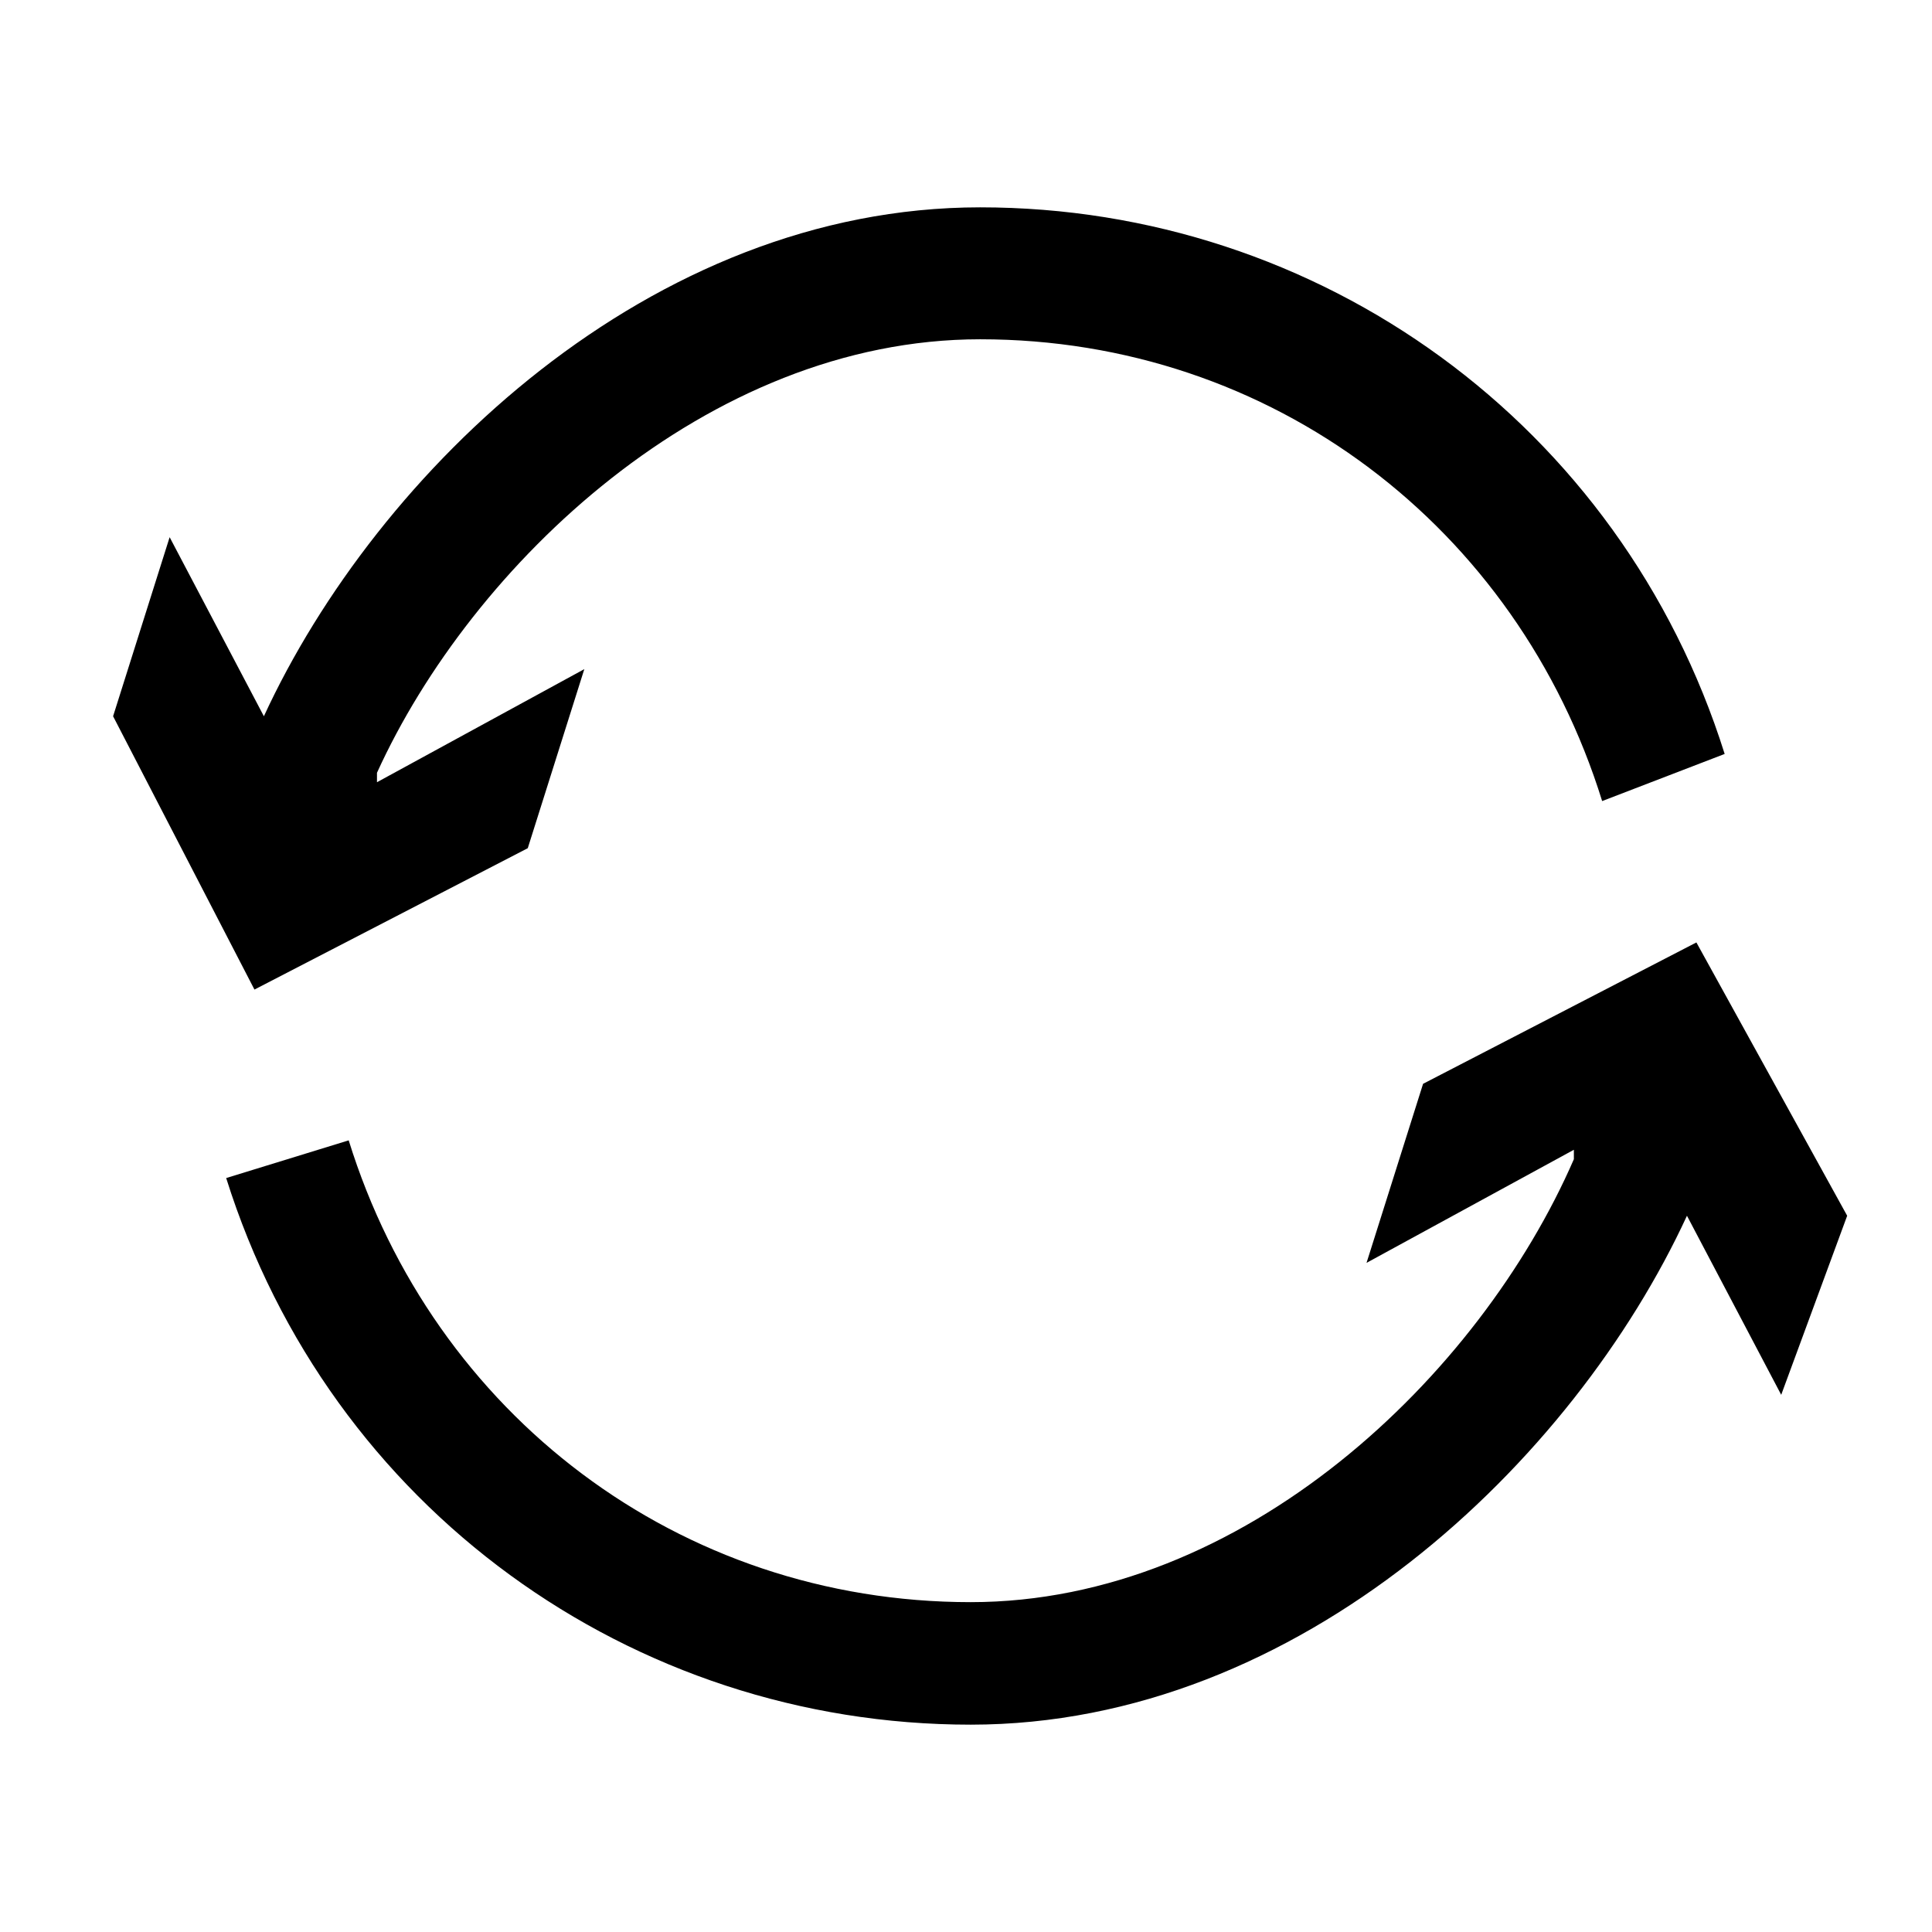
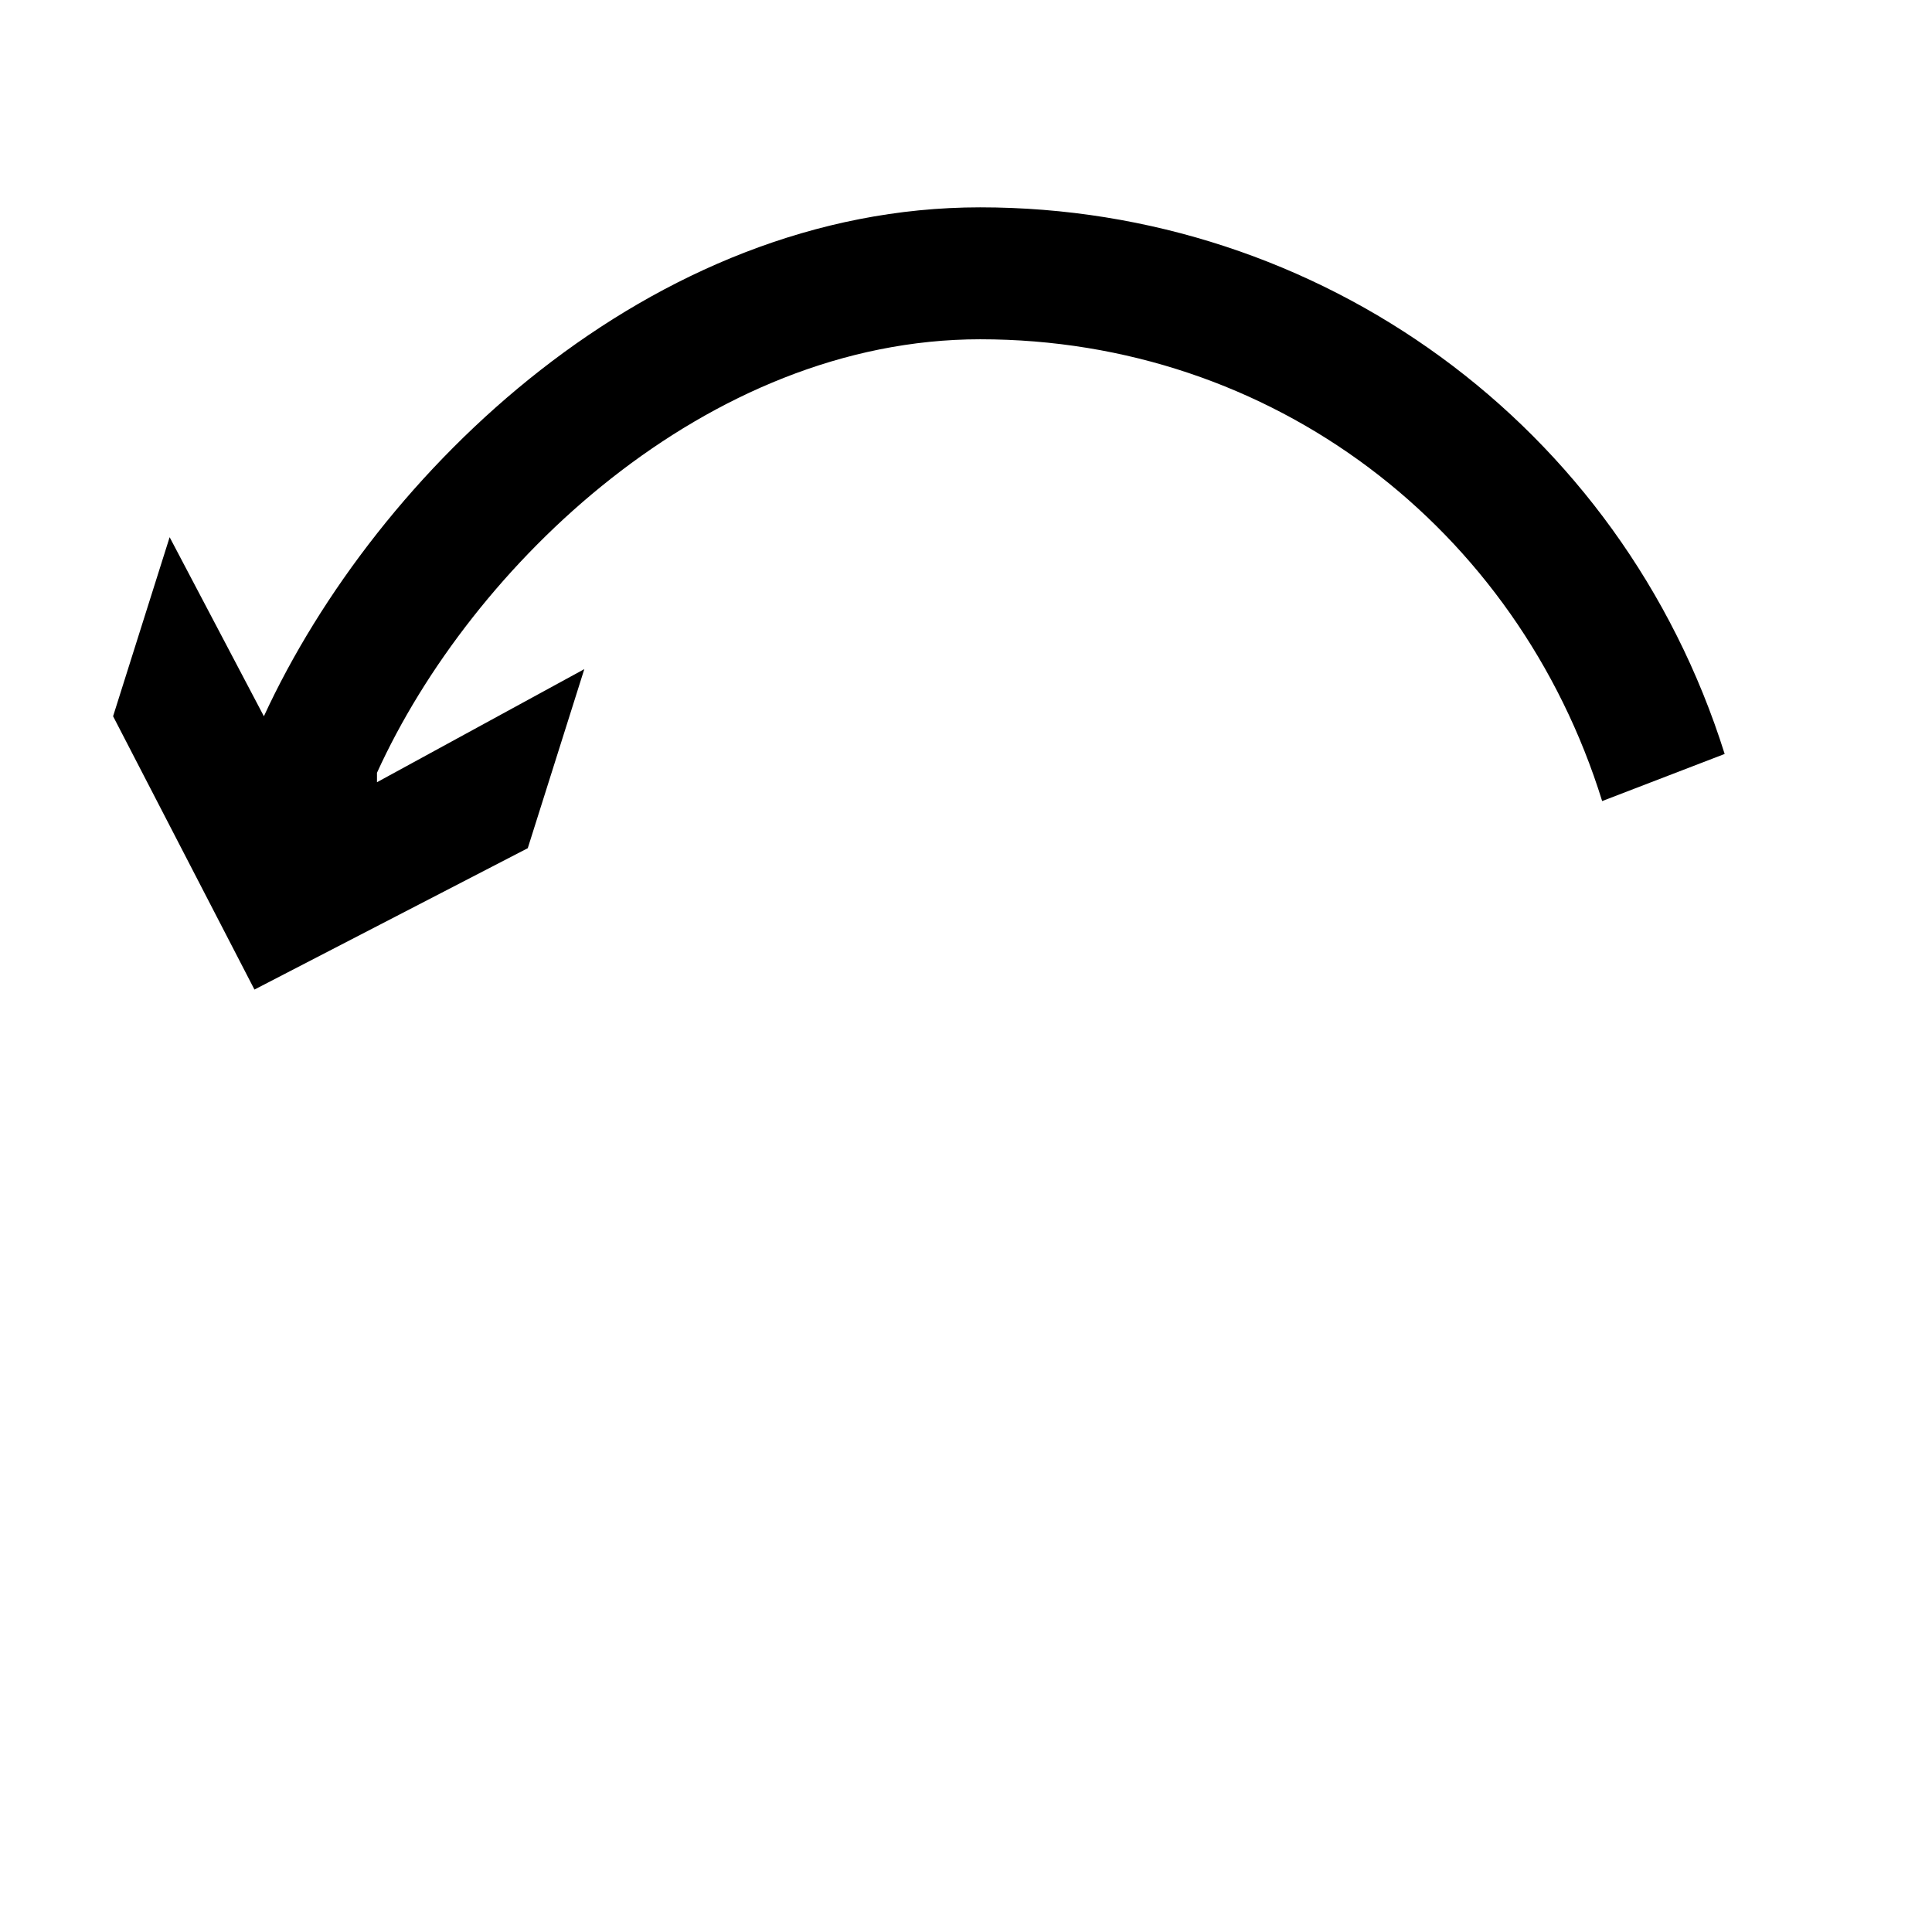
<svg xmlns="http://www.w3.org/2000/svg" version="1.1" id="Layer_1" x="0px" y="0px" viewBox="0 0 20.5 20.5" style="enable-background:new 0 0 20.5 20.5;" xml:space="preserve">
  <g>
    <path d="M5.6,9l0.6-1.9L4,8.3c0,0,0,0,0-0.1C5,6,7.5,3.6,10.4,3.6c3.1,0,5.7,2,6.6,4.9L18.3,8c-1.1-3.5-4.3-5.8-7.9-5.8   C6.9,2.2,4,5,2.8,7.6l-1-1.9L1.2,7.6l1.5,2.9L5.6,9z" />
-     <path d="M19.6,12.9L18,10l-2.9,1.5l-0.6,1.9l2.2-1.2c0,0,0,0,0,0.1c-1,2.3-3.5,4.7-6.4,4.7c-3.1,0-5.7-2-6.6-4.9l-1.3,0.4   c1.1,3.5,4.3,5.8,7.9,5.8c3.5,0,6.4-2.8,7.6-5.4l1,1.9L19.6,12.9z" />
  </g>
</svg>